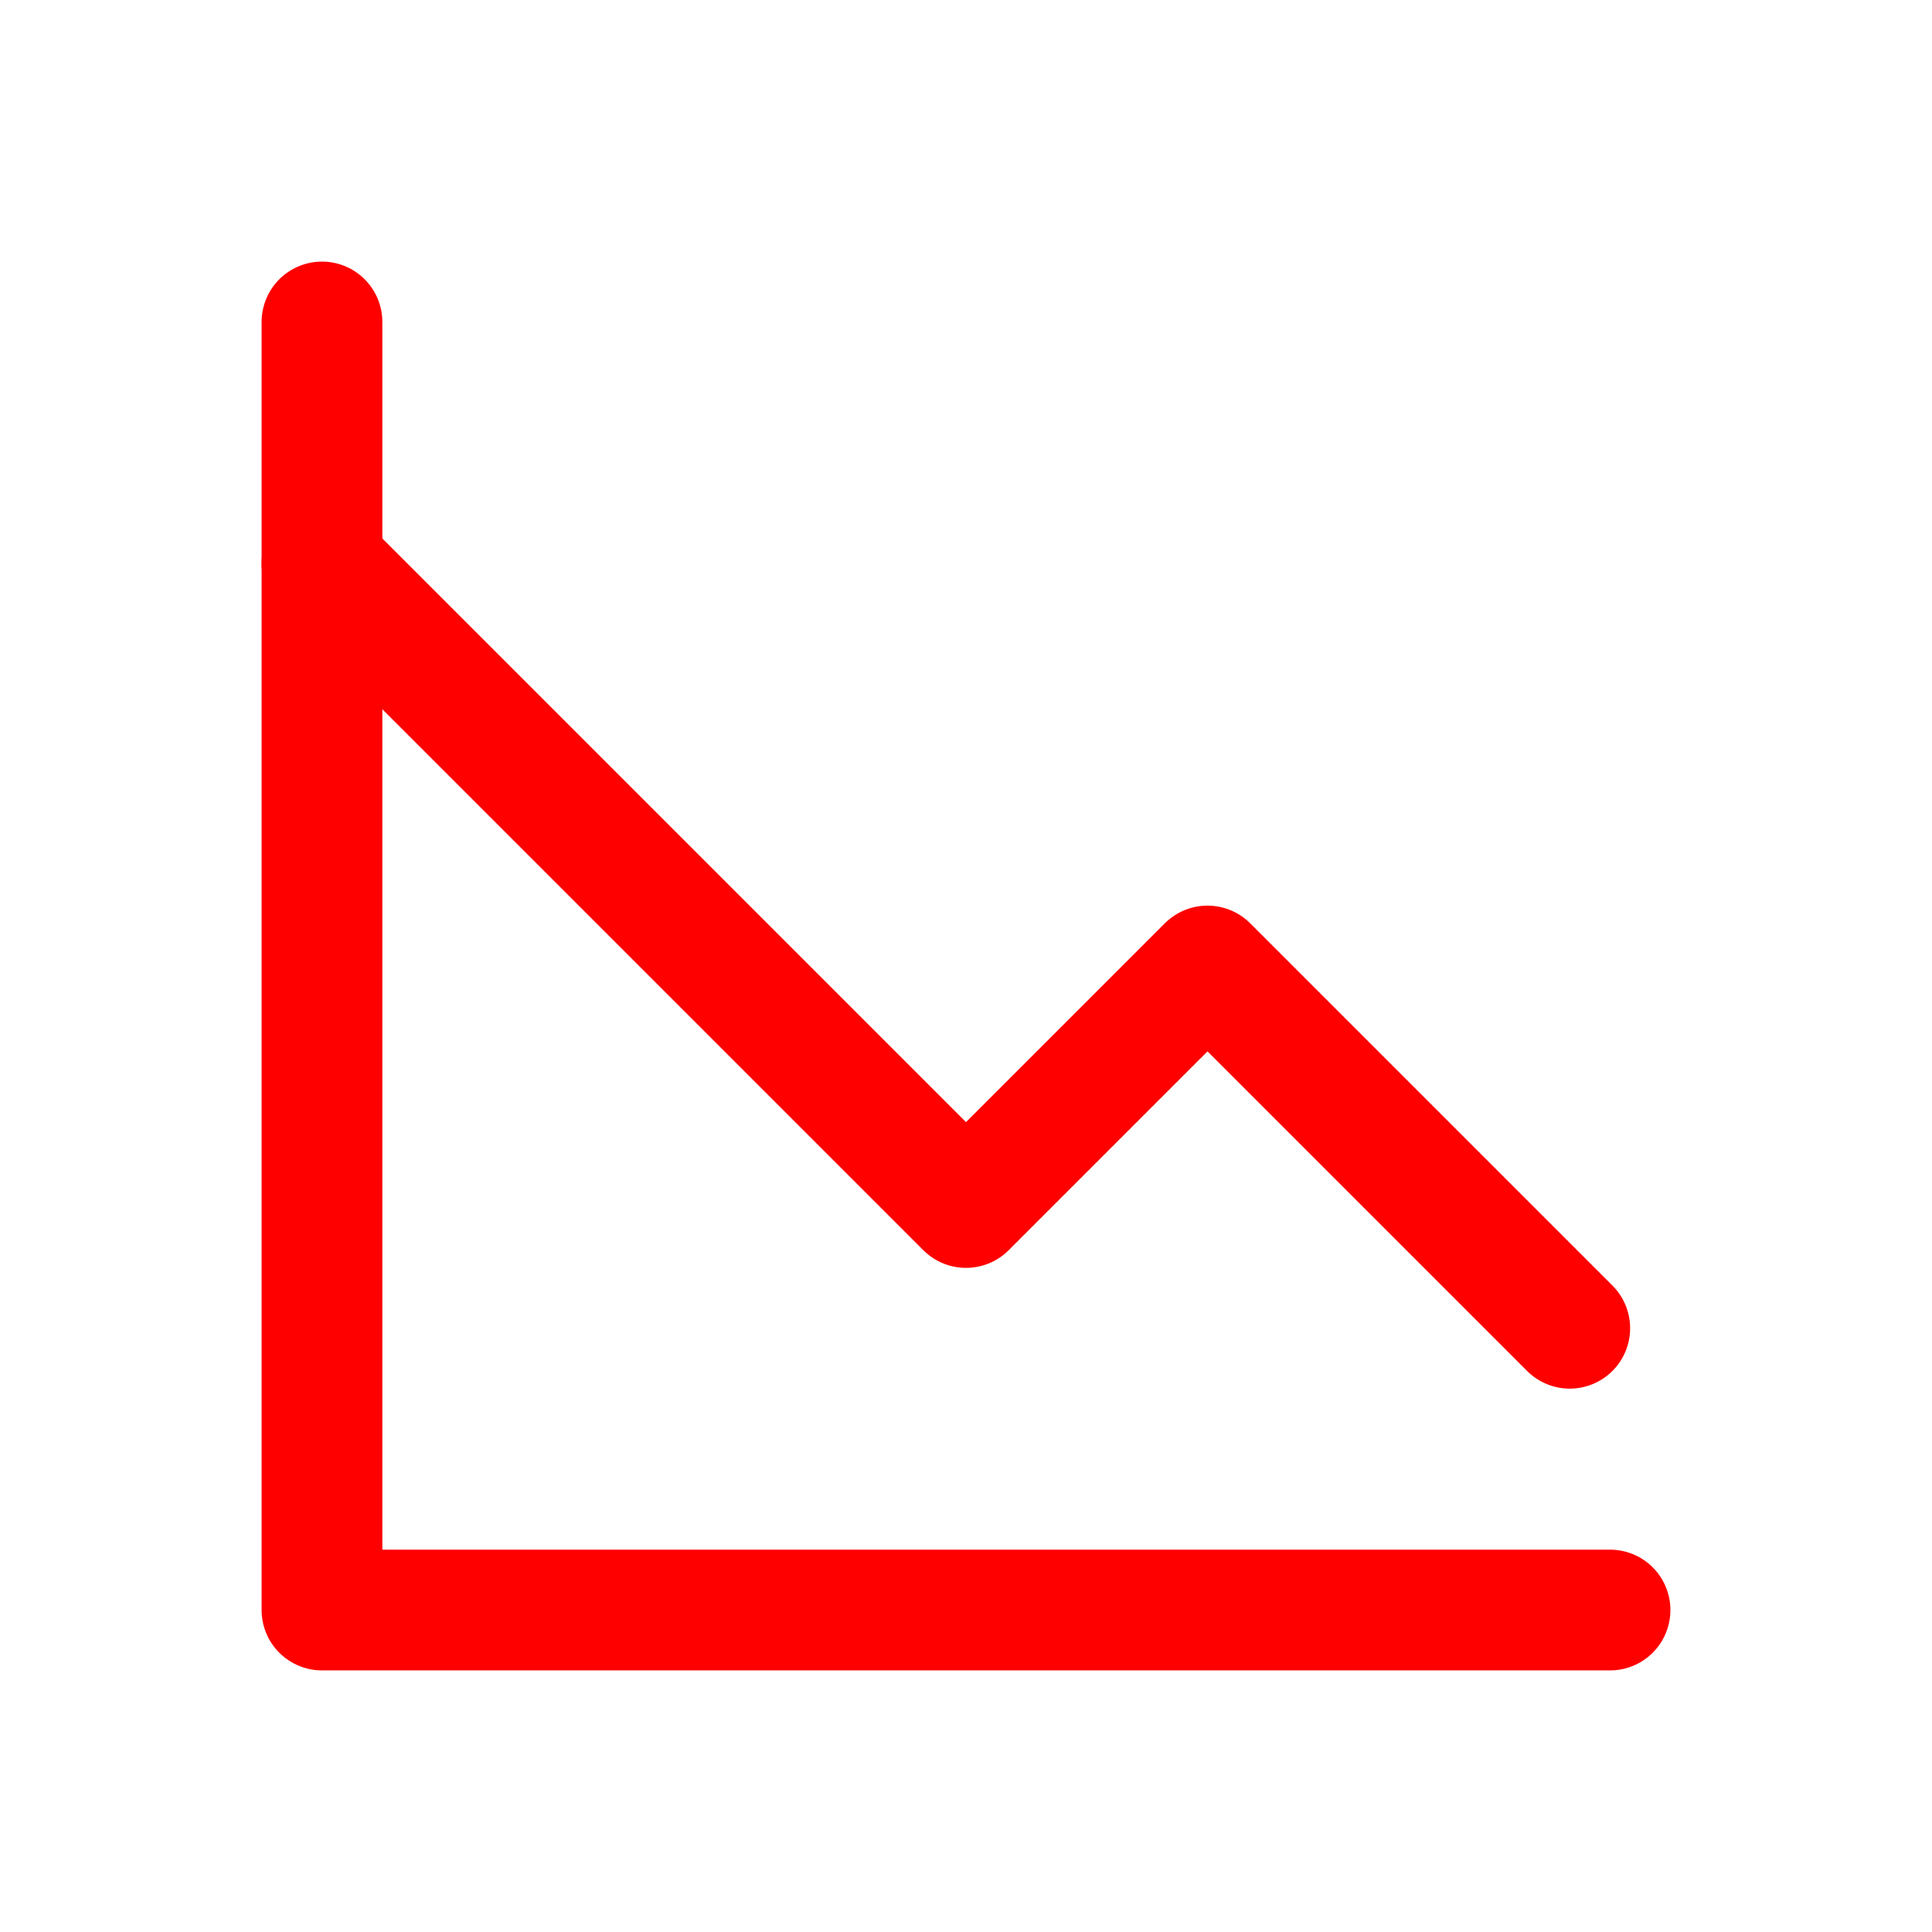
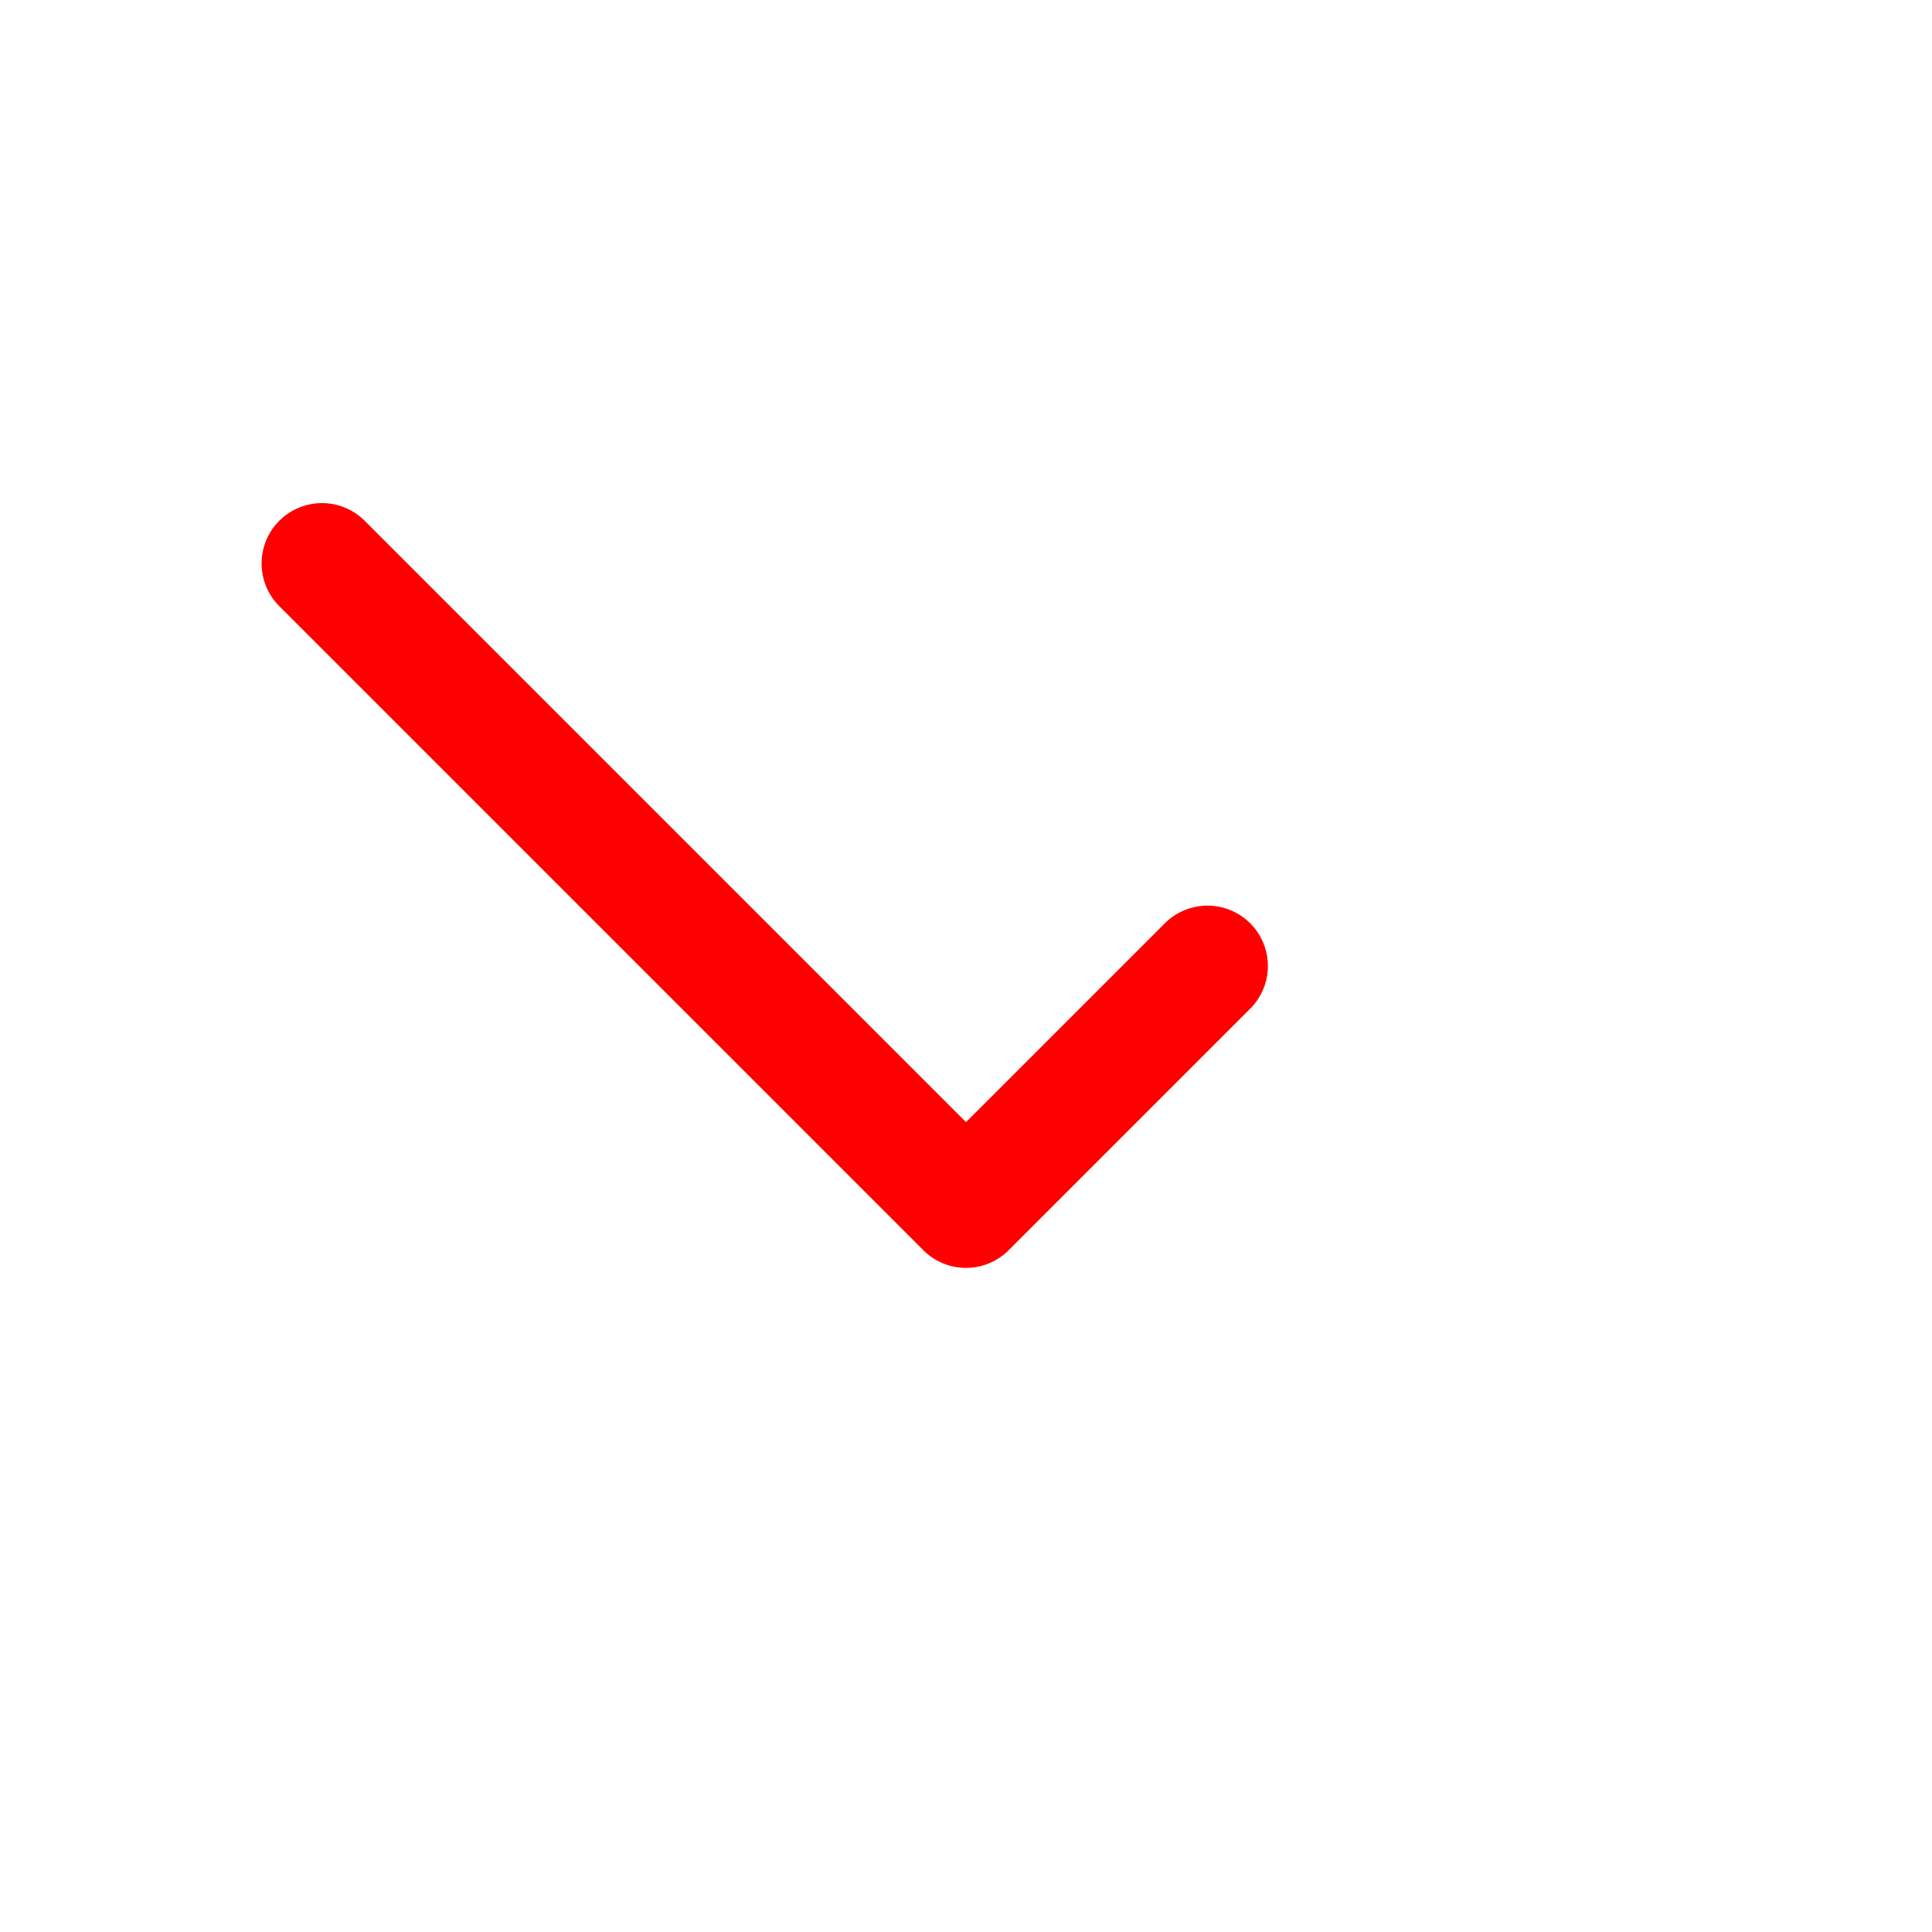
<svg xmlns="http://www.w3.org/2000/svg" width="26" height="26" viewBox="0 0 26 26" fill="none">
-   <path d="M21.667 21.667H4.333V4.333" stroke="#FE0000" stroke-width="1.625" stroke-linecap="round" stroke-linejoin="round" />
-   <path d="M4.333 7.583L13 16.25L16.25 13L21.125 17.875" stroke="#FE0000" stroke-width="1.625" stroke-linecap="round" stroke-linejoin="round" />
+   <path d="M4.333 7.583L13 16.25L16.25 13" stroke="#FE0000" stroke-width="1.625" stroke-linecap="round" stroke-linejoin="round" />
</svg>